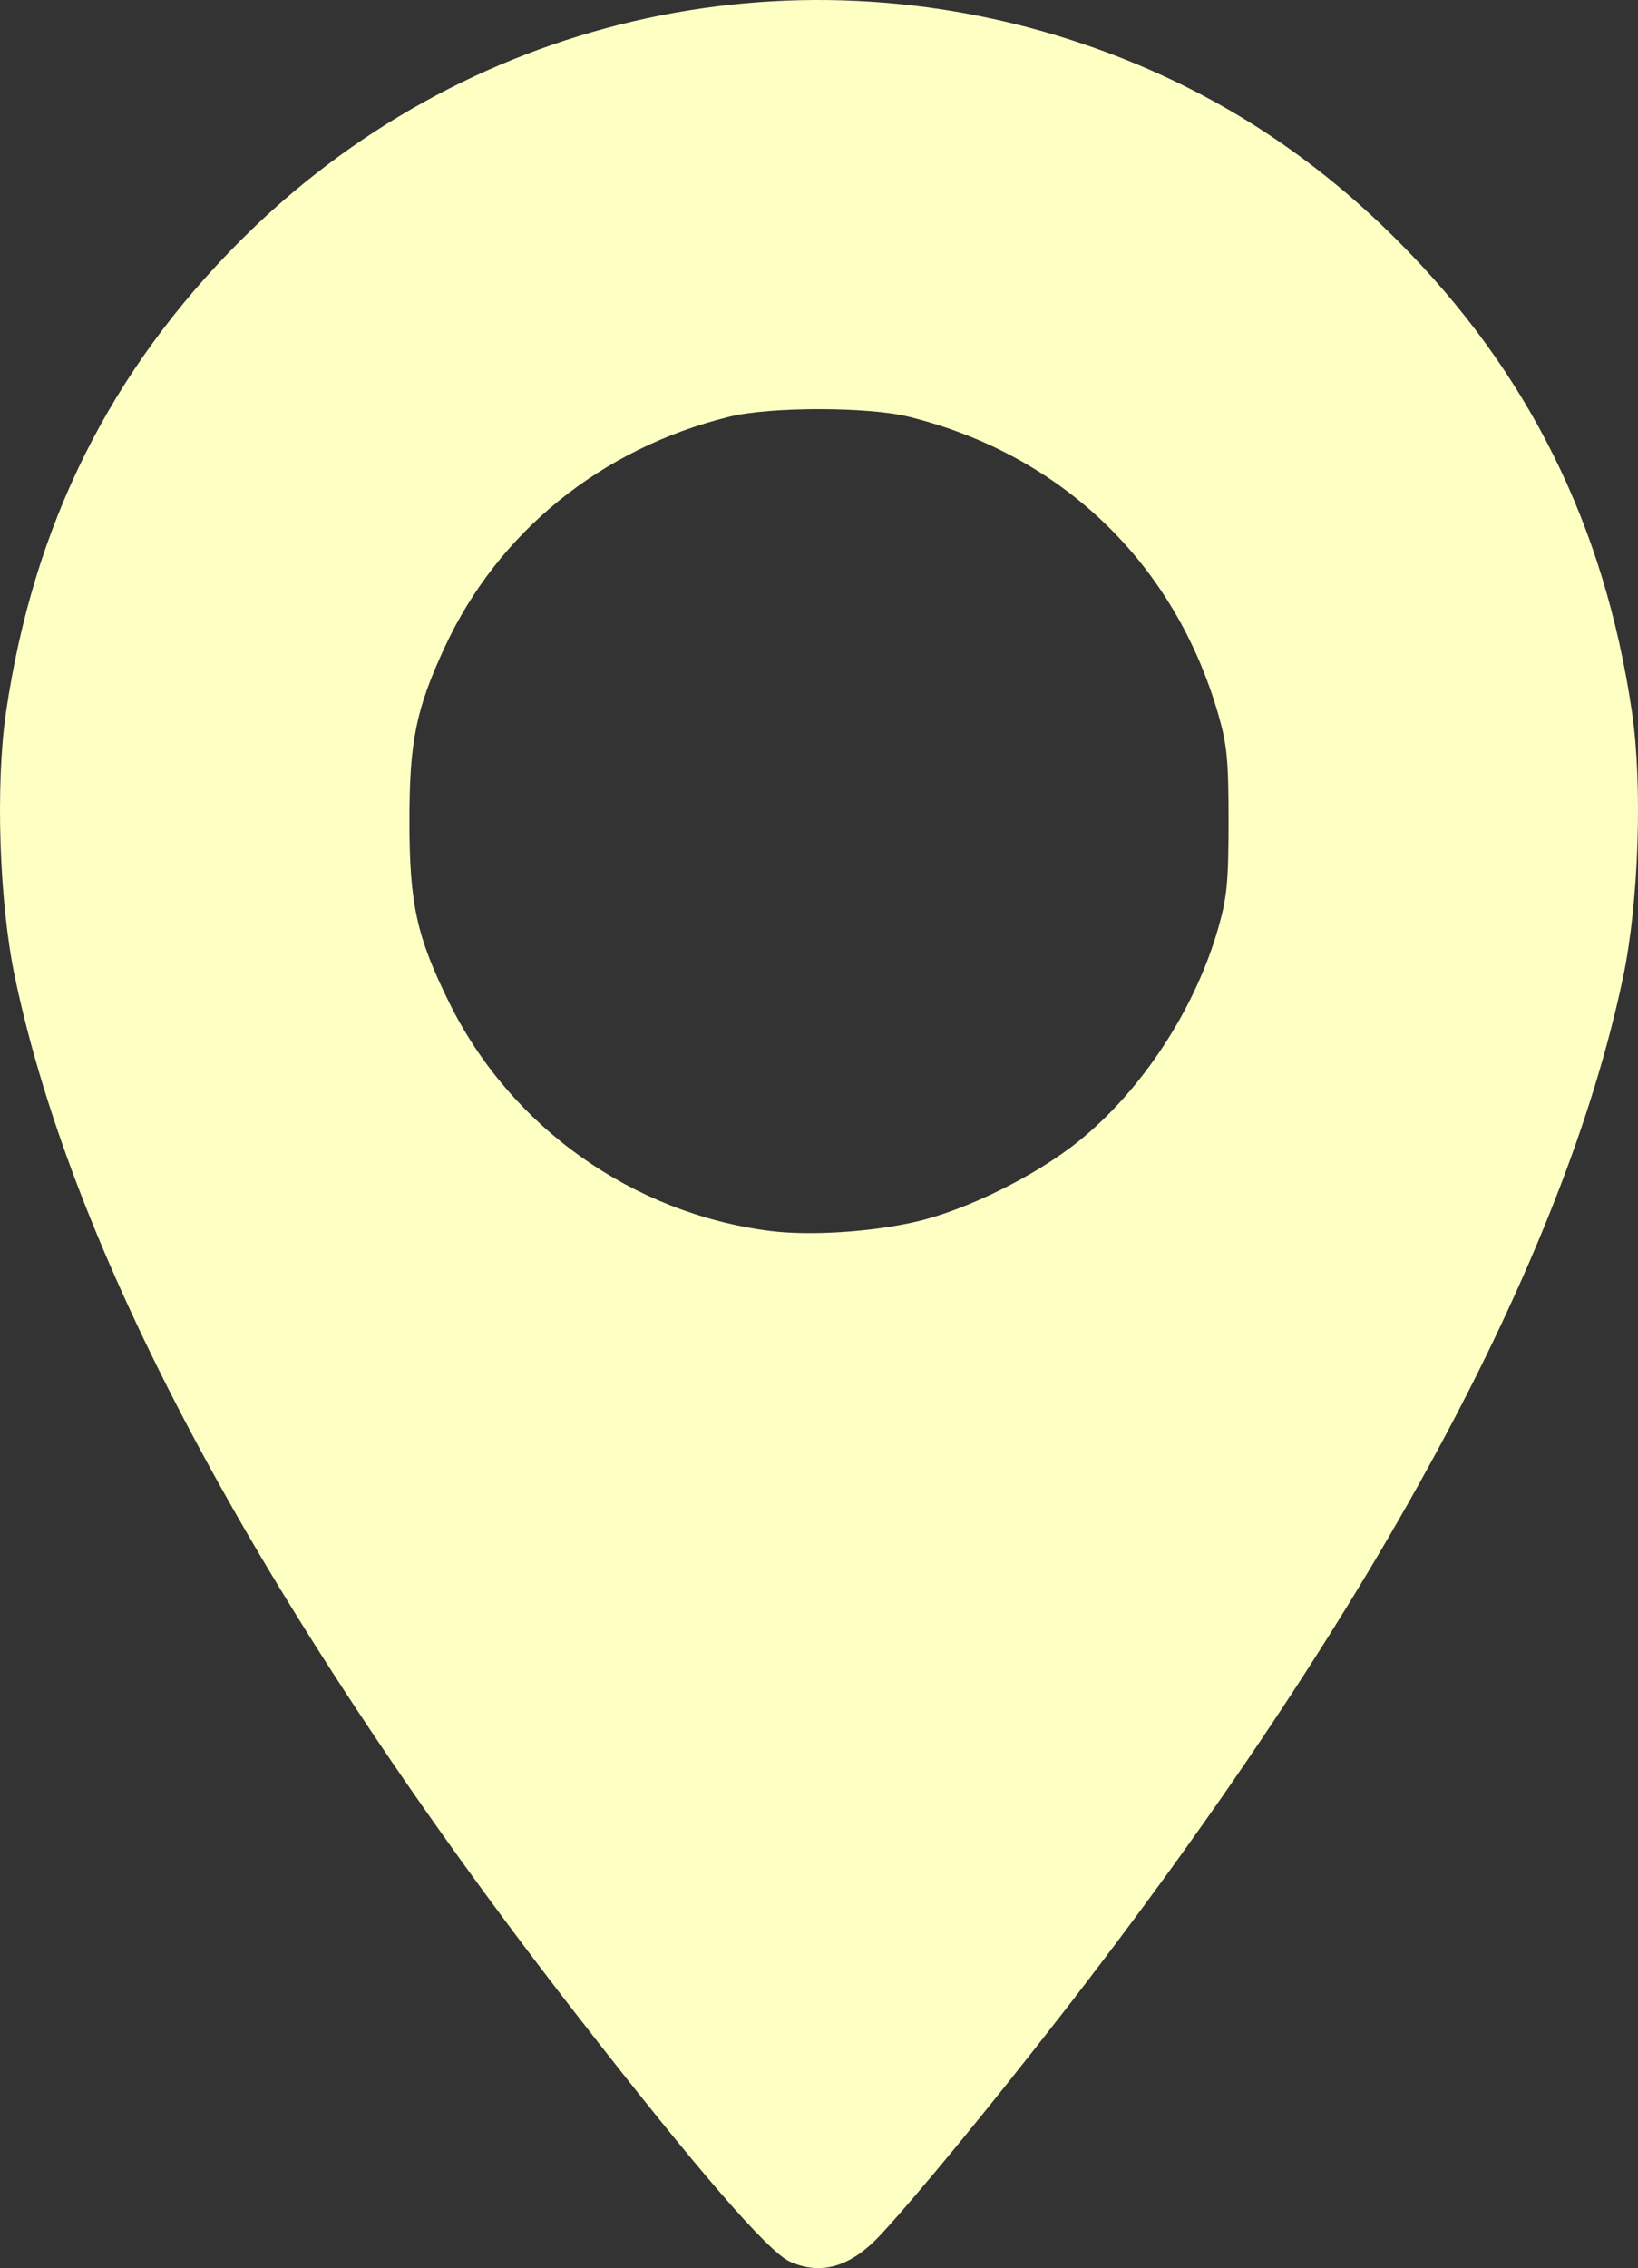
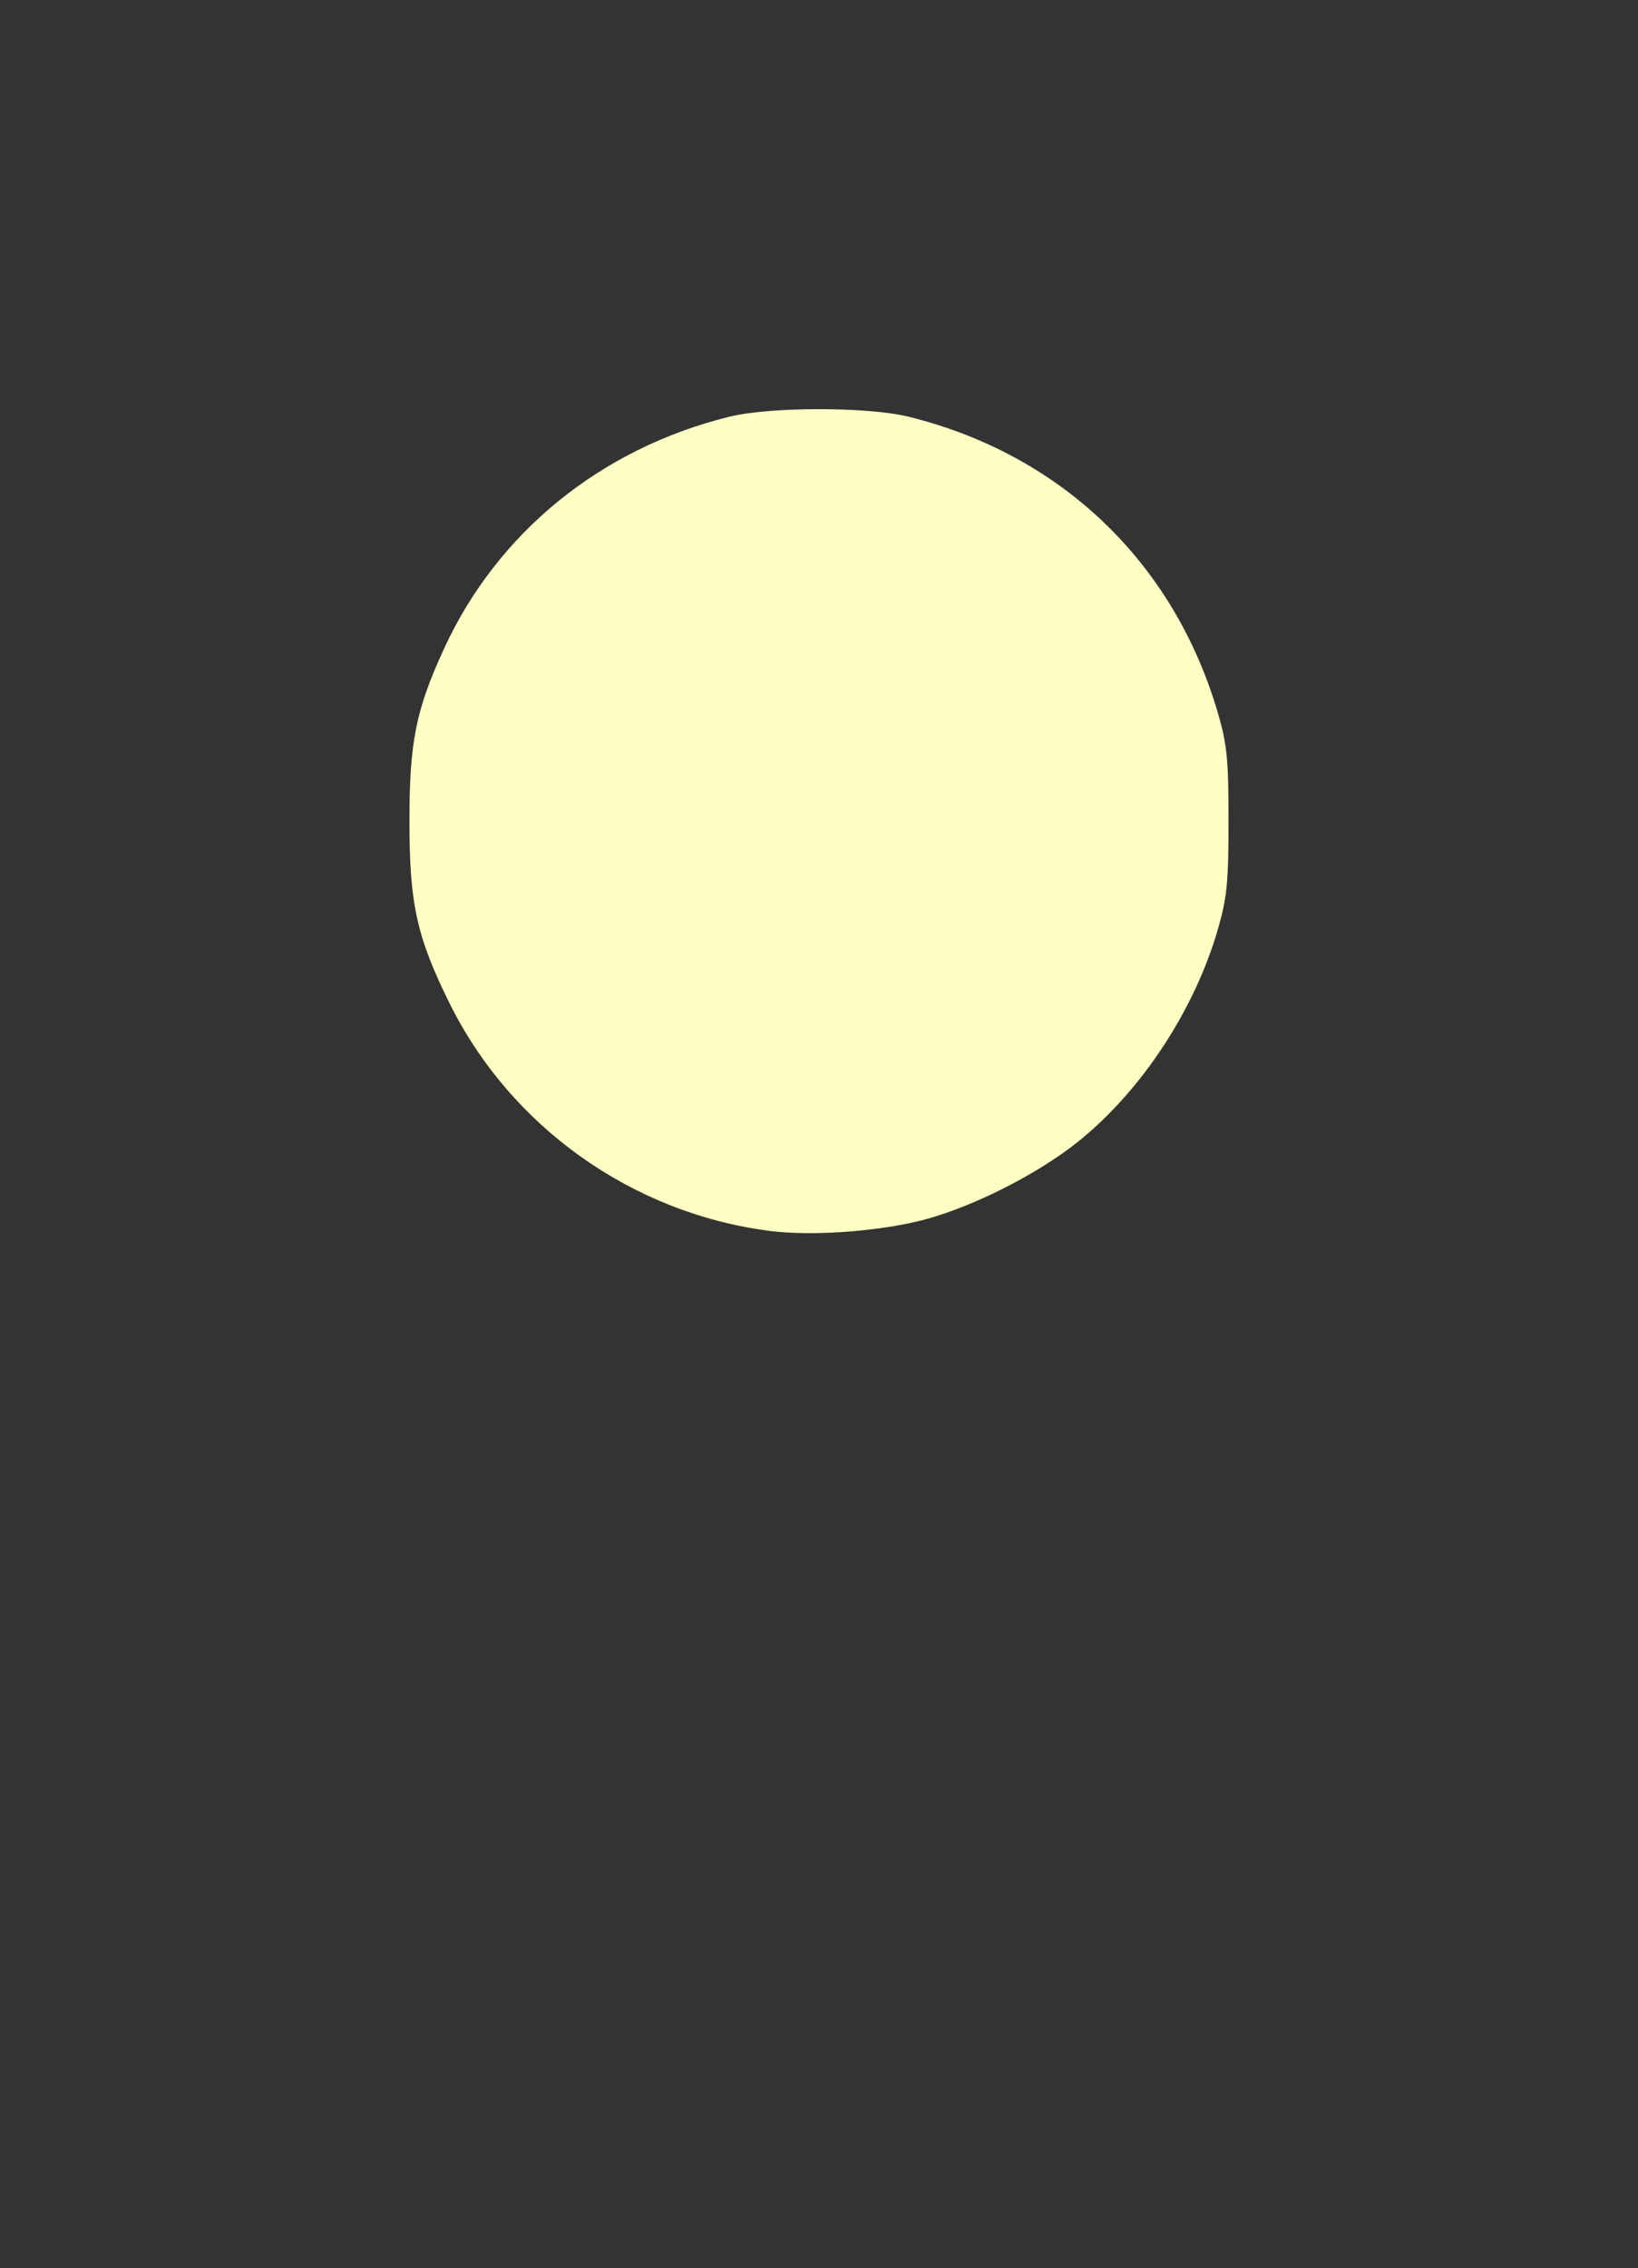
<svg xmlns="http://www.w3.org/2000/svg" xmlns:ns1="http://sodipodi.sourceforge.net/DTD/sodipodi-0.dtd" xmlns:ns2="http://www.inkscape.org/namespaces/inkscape" width="104.378mm" height="144.423mm" viewBox="0 0 104.378 144.423" version="1.1" id="svg1" xml:space="preserve">
  <rect x="0" y="0" width="104.378" height="144.423" fill="#333333" stroke="none" />
  <ns1:namedview id="namedview1" pagecolor="#ffffff" bordercolor="#000000" borderopacity="0.25" ns2:showpageshadow="2" ns2:pageopacity="0.0" ns2:pagecheckerboard="0" ns2:deskcolor="#d1d1d1" ns2:document-units="mm" />
  <defs id="defs1" />
  <g ns2:label="Layer 1" ns2:groupmode="layer" id="layer1" transform="translate(-325.293,78.875)">
-     <path style="fill:#feffc3;fill-opacity:1" d="m 375.648,65.148 c -1.397,-0.614 -5.922,-5.842 -13.581,-15.692 -19.797,-25.461 -32.035,-48.051 -35.829,-66.139 -0.993,-4.733 -1.242,-12.192 -0.562,-16.834 1.747,-11.927 6.622,-21.722 14.967,-30.066 14.087,-14.087 34.723,-18.903 53.615,-12.512 7.663,2.592 14.257,6.704 20.064,12.512 8.345,8.345 13.22,18.139 14.967,30.066 0.68,4.642 0.431,12.101 -0.562,16.834 -3.794,18.088 -16.032,40.678 -35.829,66.139 -4.536,5.834 -9.107,11.394 -11.458,13.94 -1.905,2.062 -3.789,2.633 -5.791,1.752 z m 8.043,-66.234 c 3.193,-0.739 7.605,-2.923 10.322,-5.109 4.06,-3.266 7.452,-8.448 8.925,-13.634 0.546,-1.923 0.641,-2.928 0.641,-6.773 0,-3.854 -0.094,-4.842 -0.641,-6.744 -2.777,-9.651 -9.987,-16.587 -19.745,-18.994 -2.598,-0.641 -8.825,-0.641 -11.423,0 -8.175,2.017 -14.754,7.351 -18.161,14.726 -1.811,3.92 -2.225,5.967 -2.225,11.011 0,5.278 0.454,7.351 2.535,11.571 3.897,7.904 11.669,13.428 20.458,14.541 2.523,0.32 6.445,0.069 9.313,-0.595 z" id="path4" />
+     <path style="fill:#feffc3;fill-opacity:1" d="m 375.648,65.148 z m 8.043,-66.234 c 3.193,-0.739 7.605,-2.923 10.322,-5.109 4.06,-3.266 7.452,-8.448 8.925,-13.634 0.546,-1.923 0.641,-2.928 0.641,-6.773 0,-3.854 -0.094,-4.842 -0.641,-6.744 -2.777,-9.651 -9.987,-16.587 -19.745,-18.994 -2.598,-0.641 -8.825,-0.641 -11.423,0 -8.175,2.017 -14.754,7.351 -18.161,14.726 -1.811,3.92 -2.225,5.967 -2.225,11.011 0,5.278 0.454,7.351 2.535,11.571 3.897,7.904 11.669,13.428 20.458,14.541 2.523,0.32 6.445,0.069 9.313,-0.595 z" id="path4" />
  </g>
</svg>